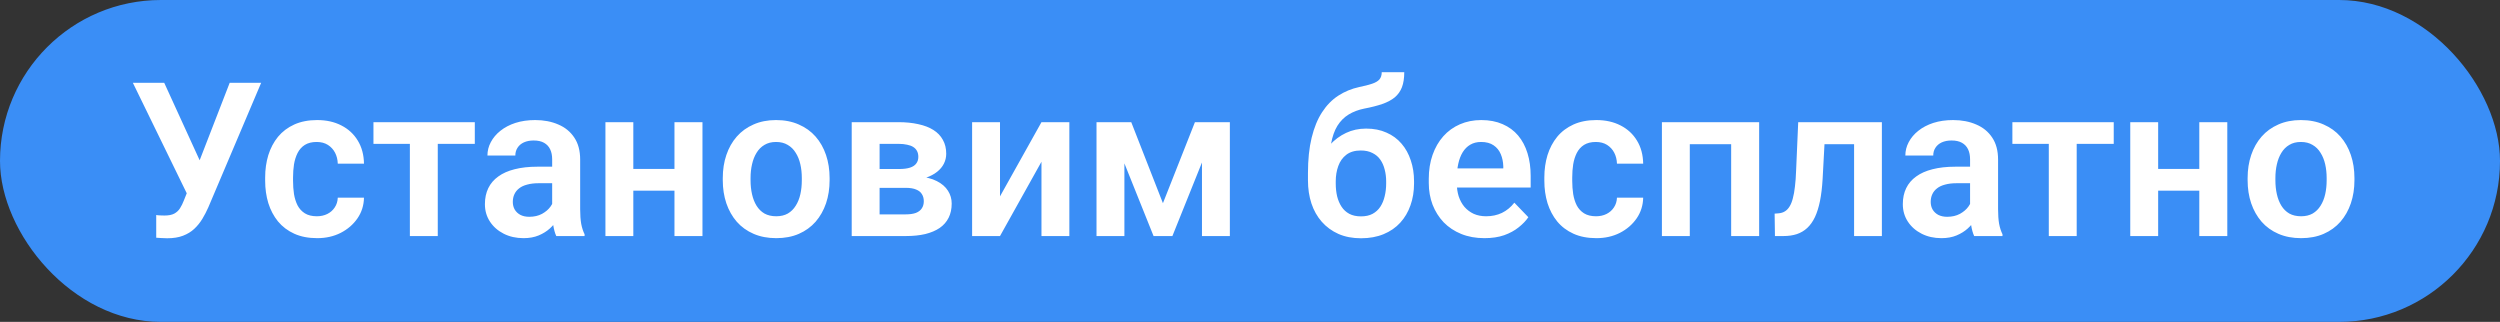
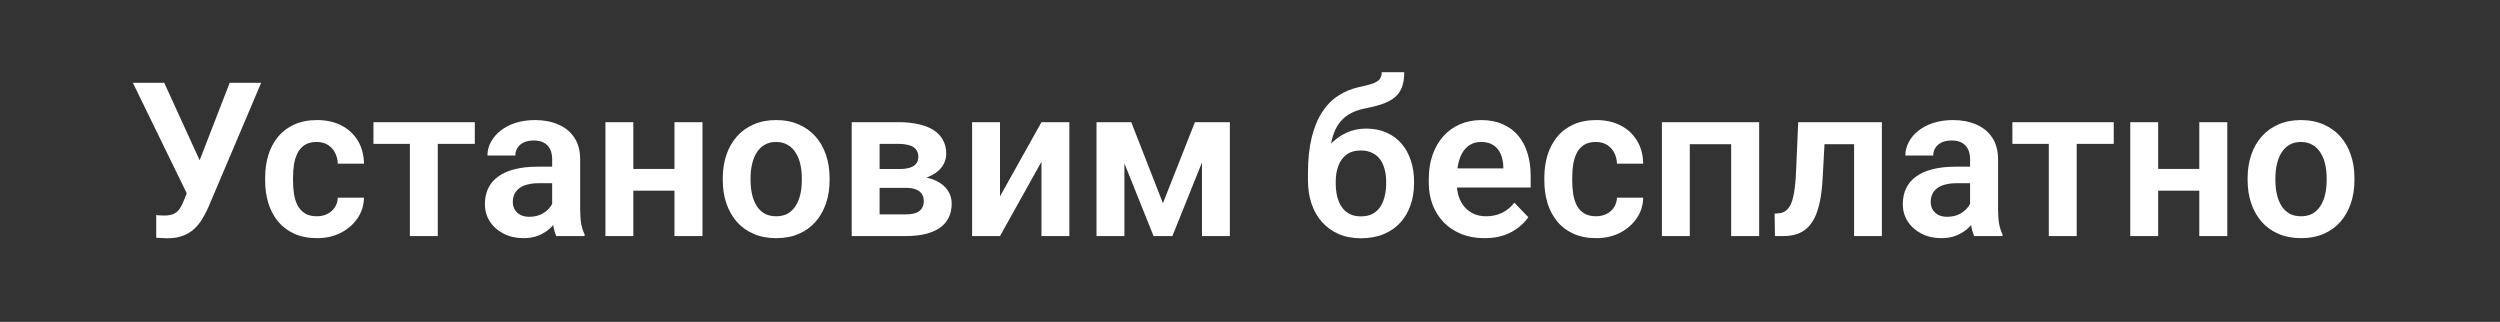
<svg xmlns="http://www.w3.org/2000/svg" width="233" height="30" viewBox="0 0 233 30" fill="none">
  <rect x="0" y="0" width="233" height="30" fill="#333333" stroke="none" />
-   <rect width="233" height="30" rx="15" fill="#3A8EF6" />
  <path d="M17.836 16.929L21.407 7.718H24.34L19.416 19.322C19.252 19.695 19.066 20.055 18.857 20.401C18.647 20.748 18.396 21.058 18.101 21.333C17.814 21.601 17.464 21.814 17.052 21.971C16.646 22.128 16.156 22.206 15.58 22.206C15.43 22.206 15.25 22.2 15.041 22.186C14.832 22.18 14.671 22.17 14.56 22.157V20.038C14.639 20.058 14.766 20.071 14.943 20.077C15.126 20.084 15.257 20.087 15.335 20.087C15.714 20.087 16.015 20.028 16.238 19.911C16.466 19.786 16.646 19.62 16.777 19.41C16.914 19.195 17.035 18.949 17.14 18.675L17.836 16.929ZM15.306 7.718L18.729 15.202L19.533 18.116L17.483 18.174L12.383 7.718H15.306ZM29.529 20.156C29.895 20.156 30.222 20.084 30.51 19.94C30.798 19.796 31.026 19.593 31.197 19.332C31.373 19.07 31.468 18.766 31.481 18.42H33.923C33.91 19.139 33.708 19.783 33.315 20.352C32.923 20.921 32.4 21.372 31.746 21.706C31.098 22.033 30.372 22.196 29.568 22.196C28.751 22.196 28.038 22.059 27.43 21.784C26.822 21.509 26.315 21.127 25.909 20.637C25.511 20.146 25.21 19.577 25.007 18.93C24.811 18.282 24.713 17.589 24.713 16.85V16.536C24.713 15.797 24.811 15.104 25.007 14.457C25.21 13.809 25.511 13.24 25.909 12.75C26.315 12.259 26.822 11.877 27.43 11.602C28.038 11.328 28.747 11.19 29.558 11.19C30.415 11.19 31.167 11.357 31.814 11.691C32.468 12.024 32.978 12.495 33.345 13.103C33.717 13.711 33.91 14.427 33.923 15.251H31.481C31.468 14.872 31.383 14.532 31.226 14.231C31.069 13.93 30.847 13.688 30.559 13.505C30.271 13.322 29.921 13.231 29.509 13.231C29.071 13.231 28.705 13.322 28.411 13.505C28.123 13.688 27.897 13.94 27.734 14.261C27.577 14.575 27.466 14.928 27.4 15.32C27.341 15.706 27.312 16.111 27.312 16.536V16.85C27.312 17.282 27.341 17.694 27.4 18.086C27.466 18.479 27.577 18.832 27.734 19.145C27.897 19.453 28.123 19.698 28.411 19.881C28.705 20.064 29.078 20.156 29.529 20.156ZM40.8 11.386V22H38.2V11.386H40.8ZM44.252 11.386V13.407H34.806V11.386H44.252ZM51.462 19.744V14.849C51.462 14.489 51.4 14.179 51.276 13.917C51.151 13.656 50.962 13.453 50.707 13.309C50.452 13.165 50.128 13.093 49.736 13.093C49.389 13.093 49.085 13.152 48.824 13.27C48.569 13.388 48.372 13.554 48.235 13.77C48.098 13.979 48.029 14.221 48.029 14.496H45.429C45.429 14.058 45.534 13.643 45.743 13.25C45.953 12.851 46.25 12.498 46.636 12.191C47.028 11.877 47.496 11.632 48.039 11.455C48.588 11.279 49.203 11.19 49.883 11.19C50.687 11.19 51.403 11.328 52.031 11.602C52.665 11.87 53.162 12.276 53.522 12.819C53.888 13.361 54.071 14.045 54.071 14.869V19.499C54.071 20.028 54.104 20.483 54.169 20.862C54.241 21.235 54.346 21.559 54.483 21.833V22H51.845C51.721 21.732 51.626 21.392 51.56 20.98C51.495 20.561 51.462 20.149 51.462 19.744ZM51.825 15.536L51.845 17.076H50.207C49.801 17.076 49.445 17.118 49.137 17.203C48.83 17.282 48.578 17.399 48.382 17.556C48.186 17.707 48.039 17.89 47.941 18.106C47.843 18.315 47.794 18.554 47.794 18.822C47.794 19.083 47.852 19.319 47.97 19.528C48.094 19.737 48.271 19.904 48.5 20.028C48.735 20.146 49.01 20.205 49.324 20.205C49.782 20.205 50.18 20.113 50.52 19.93C50.861 19.741 51.125 19.512 51.315 19.244C51.505 18.976 51.606 18.721 51.619 18.479L52.365 19.597C52.273 19.865 52.136 20.149 51.953 20.45C51.77 20.751 51.534 21.032 51.246 21.294C50.959 21.555 50.612 21.771 50.207 21.941C49.801 22.111 49.33 22.196 48.794 22.196C48.107 22.196 47.493 22.059 46.95 21.784C46.407 21.509 45.979 21.134 45.665 20.656C45.351 20.179 45.194 19.636 45.194 19.028C45.194 18.465 45.299 17.968 45.508 17.537C45.717 17.105 46.028 16.742 46.44 16.448C46.852 16.147 47.362 15.922 47.97 15.771C48.585 15.614 49.288 15.536 50.079 15.536H51.825ZM63.655 15.742V17.772H58.211V15.742H63.655ZM59.025 11.386V22H56.426V11.386H59.025ZM65.47 11.386V22H62.86V11.386H65.47ZM67.363 16.801V16.595C67.363 15.817 67.474 15.101 67.696 14.447C67.919 13.787 68.242 13.214 68.667 12.73C69.093 12.246 69.612 11.87 70.227 11.602C70.842 11.328 71.541 11.19 72.326 11.19C73.124 11.19 73.83 11.328 74.445 11.602C75.066 11.87 75.589 12.246 76.014 12.73C76.439 13.214 76.763 13.787 76.986 14.447C77.208 15.101 77.319 15.817 77.319 16.595V16.801C77.319 17.573 77.208 18.289 76.986 18.949C76.763 19.603 76.439 20.175 76.014 20.666C75.589 21.15 75.07 21.526 74.455 21.794C73.84 22.062 73.137 22.196 72.346 22.196C71.561 22.196 70.858 22.062 70.237 21.794C69.616 21.526 69.093 21.15 68.667 20.666C68.242 20.175 67.919 19.603 67.696 18.949C67.474 18.289 67.363 17.573 67.363 16.801ZM69.952 16.595V16.801C69.952 17.265 69.998 17.7 70.09 18.106C70.181 18.511 70.322 18.868 70.511 19.175C70.701 19.482 70.946 19.724 71.247 19.901C71.555 20.071 71.921 20.156 72.346 20.156C72.764 20.156 73.124 20.071 73.425 19.901C73.726 19.724 73.971 19.482 74.16 19.175C74.357 18.868 74.501 18.511 74.592 18.106C74.684 17.7 74.729 17.265 74.729 16.801V16.595C74.729 16.137 74.684 15.709 74.592 15.31C74.501 14.905 74.357 14.548 74.16 14.241C73.971 13.927 73.722 13.682 73.415 13.505C73.114 13.322 72.751 13.231 72.326 13.231C71.908 13.231 71.548 13.322 71.247 13.505C70.946 13.682 70.701 13.927 70.511 14.241C70.322 14.548 70.181 14.905 70.09 15.31C69.998 15.709 69.952 16.137 69.952 16.595ZM84.421 17.507H81.056L81.037 15.752H83.803C84.215 15.752 84.552 15.709 84.813 15.624C85.075 15.539 85.268 15.412 85.392 15.242C85.523 15.072 85.588 14.866 85.588 14.623C85.588 14.414 85.549 14.234 85.471 14.084C85.392 13.927 85.274 13.8 85.117 13.701C84.967 13.603 84.774 13.531 84.539 13.486C84.31 13.433 84.042 13.407 83.734 13.407H81.978V22H79.379V11.386H83.734C84.421 11.386 85.039 11.449 85.588 11.573C86.138 11.691 86.605 11.87 86.991 12.112C87.377 12.354 87.671 12.662 87.874 13.034C88.083 13.401 88.188 13.832 88.188 14.329C88.188 14.656 88.116 14.964 87.972 15.251C87.828 15.539 87.615 15.794 87.334 16.016C87.053 16.239 86.706 16.422 86.294 16.566C85.882 16.703 85.412 16.788 84.882 16.821L84.421 17.507ZM84.421 22H80.36L81.321 19.979H84.421C84.8 19.979 85.114 19.933 85.363 19.842C85.611 19.744 85.794 19.603 85.912 19.42C86.036 19.237 86.098 19.015 86.098 18.753C86.098 18.498 86.039 18.279 85.922 18.096C85.811 17.906 85.631 17.762 85.382 17.664C85.14 17.56 84.82 17.507 84.421 17.507H81.743L81.763 15.752H84.872L85.559 16.448C86.265 16.494 86.85 16.638 87.315 16.88C87.779 17.115 88.126 17.416 88.354 17.782C88.583 18.142 88.698 18.537 88.698 18.969C88.698 19.473 88.603 19.914 88.413 20.293C88.224 20.672 87.946 20.99 87.579 21.245C87.213 21.493 86.765 21.683 86.236 21.814C85.706 21.938 85.101 22 84.421 22ZM93.2 18.302L97.065 11.386H99.664V22H97.065V15.075L93.2 22H90.601V11.386H93.2V18.302ZM108.385 18.939L111.367 11.386H113.534L109.267 22H107.512L103.254 11.386H105.432L108.385 18.939ZM104.794 11.386V22H102.195V11.386H104.794ZM112.024 22V11.386H114.623V22H112.024ZM128.778 6.727H130.877C130.877 7.283 130.805 7.751 130.661 8.13C130.517 8.503 130.295 8.817 129.994 9.072C129.693 9.32 129.307 9.526 128.837 9.69C128.366 9.853 127.803 9.997 127.149 10.121C126.6 10.232 126.116 10.415 125.698 10.67C125.279 10.925 124.929 11.275 124.648 11.72C124.373 12.165 124.174 12.73 124.05 13.417C123.926 14.104 123.886 14.931 123.932 15.899V16.468L121.902 16.703V16.134C121.902 14.872 122.016 13.773 122.245 12.838C122.474 11.897 122.797 11.105 123.216 10.464C123.635 9.817 124.135 9.304 124.717 8.924C125.305 8.539 125.963 8.267 126.688 8.11C127.172 8.012 127.568 7.911 127.875 7.806C128.189 7.702 128.418 7.567 128.562 7.404C128.706 7.234 128.778 7.008 128.778 6.727ZM127.326 11.985C128.039 11.985 128.67 12.109 129.219 12.358C129.775 12.6 130.243 12.943 130.622 13.388C131.001 13.826 131.289 14.346 131.485 14.947C131.688 15.542 131.789 16.193 131.789 16.899V17.105C131.789 17.838 131.678 18.515 131.456 19.136C131.24 19.757 130.923 20.297 130.504 20.754C130.086 21.212 129.569 21.568 128.954 21.823C128.34 22.078 127.637 22.206 126.845 22.206C126.061 22.206 125.361 22.072 124.746 21.804C124.132 21.529 123.612 21.15 123.187 20.666C122.762 20.182 122.441 19.613 122.225 18.959C122.009 18.299 121.902 17.579 121.902 16.801V16.595C121.895 16.464 121.938 16.34 122.029 16.222C122.121 16.105 122.229 15.974 122.353 15.83C122.484 15.686 122.601 15.513 122.706 15.31C123.066 14.617 123.471 14.022 123.922 13.525C124.38 13.028 124.89 12.649 125.453 12.387C126.015 12.119 126.639 11.985 127.326 11.985ZM126.826 14.025C126.27 14.025 125.819 14.159 125.472 14.427C125.132 14.689 124.884 15.039 124.727 15.477C124.57 15.909 124.491 16.383 124.491 16.899V17.105C124.491 17.524 124.534 17.919 124.619 18.292C124.71 18.658 124.848 18.982 125.031 19.263C125.214 19.544 125.456 19.767 125.757 19.93C126.057 20.087 126.42 20.166 126.845 20.166C127.27 20.166 127.63 20.087 127.924 19.93C128.225 19.767 128.467 19.544 128.65 19.263C128.833 18.982 128.967 18.658 129.052 18.292C129.144 17.919 129.19 17.524 129.19 17.105V16.899C129.19 16.513 129.144 16.147 129.052 15.801C128.967 15.454 128.833 15.15 128.65 14.888C128.467 14.62 128.222 14.411 127.915 14.261C127.614 14.104 127.251 14.025 126.826 14.025ZM138.352 22.196C137.547 22.196 136.825 22.065 136.184 21.804C135.543 21.542 134.997 21.179 134.546 20.715C134.101 20.244 133.758 19.698 133.516 19.077C133.28 18.449 133.162 17.776 133.162 17.056V16.664C133.162 15.846 133.28 15.104 133.516 14.437C133.751 13.764 134.085 13.185 134.516 12.701C134.948 12.217 135.464 11.844 136.066 11.583C136.668 11.321 137.331 11.19 138.057 11.19C138.809 11.19 139.473 11.318 140.049 11.573C140.624 11.821 141.105 12.175 141.49 12.632C141.876 13.09 142.167 13.639 142.363 14.28C142.56 14.915 142.658 15.617 142.658 16.389V17.478H134.34V15.693H140.107V15.496C140.094 15.085 140.016 14.709 139.872 14.368C139.728 14.022 139.506 13.747 139.205 13.544C138.904 13.335 138.515 13.231 138.038 13.231C137.652 13.231 137.315 13.316 137.027 13.486C136.746 13.649 136.511 13.885 136.321 14.192C136.138 14.493 136.001 14.852 135.909 15.271C135.817 15.69 135.772 16.154 135.772 16.664V17.056C135.772 17.501 135.831 17.913 135.948 18.292C136.073 18.671 136.252 19.002 136.488 19.283C136.73 19.558 137.017 19.773 137.351 19.93C137.691 20.081 138.077 20.156 138.508 20.156C139.051 20.156 139.542 20.051 139.98 19.842C140.425 19.626 140.81 19.309 141.137 18.89L142.442 20.244C142.22 20.571 141.919 20.885 141.539 21.186C141.167 21.487 140.716 21.732 140.186 21.922C139.656 22.105 139.045 22.196 138.352 22.196ZM148.749 20.156C149.115 20.156 149.442 20.084 149.73 19.94C150.018 19.796 150.247 19.593 150.417 19.332C150.593 19.07 150.688 18.766 150.701 18.42H153.144C153.131 19.139 152.928 19.783 152.536 20.352C152.143 20.921 151.62 21.372 150.966 21.706C150.319 22.033 149.593 22.196 148.788 22.196C147.971 22.196 147.258 22.059 146.65 21.784C146.042 21.509 145.535 21.127 145.13 20.637C144.731 20.146 144.43 19.577 144.227 18.93C144.031 18.282 143.933 17.589 143.933 16.85V16.536C143.933 15.797 144.031 15.104 144.227 14.457C144.43 13.809 144.731 13.24 145.13 12.75C145.535 12.259 146.042 11.877 146.65 11.602C147.258 11.328 147.968 11.19 148.779 11.19C149.635 11.19 150.387 11.357 151.035 11.691C151.689 12.024 152.199 12.495 152.565 13.103C152.938 13.711 153.131 14.427 153.144 15.251H150.701C150.688 14.872 150.603 14.532 150.446 14.231C150.289 13.93 150.067 13.688 149.779 13.505C149.491 13.322 149.142 13.231 148.73 13.231C148.291 13.231 147.925 13.322 147.631 13.505C147.343 13.688 147.118 13.94 146.954 14.261C146.797 14.575 146.686 14.928 146.621 15.32C146.562 15.706 146.532 16.111 146.532 16.536V16.85C146.532 17.282 146.562 17.694 146.621 18.086C146.686 18.479 146.797 18.832 146.954 19.145C147.118 19.453 147.343 19.698 147.631 19.881C147.925 20.064 148.298 20.156 148.749 20.156ZM161.992 11.386V13.437H156.803V11.386H161.992ZM157.489 11.386V22H154.89V11.386H157.489ZM163.953 11.386V22H161.344V11.386H163.953ZM173.439 11.386V13.437H168.24V11.386H173.439ZM175.391 11.386V22H172.801V11.386H175.391ZM167.593 11.386H170.153L169.868 16.683C169.823 17.462 169.741 18.145 169.623 18.734C169.505 19.316 169.348 19.816 169.152 20.234C168.956 20.646 168.717 20.983 168.436 21.245C168.155 21.506 167.828 21.699 167.455 21.823C167.089 21.941 166.677 22 166.219 22H165.425L165.395 19.911L165.768 19.881C165.997 19.862 166.193 19.799 166.357 19.695C166.527 19.59 166.67 19.44 166.788 19.244C166.912 19.047 167.014 18.796 167.092 18.488C167.177 18.174 167.243 17.808 167.288 17.39C167.341 16.965 167.377 16.474 167.396 15.918L167.593 11.386ZM183.611 19.744V14.849C183.611 14.489 183.549 14.179 183.425 13.917C183.3 13.656 183.111 13.453 182.856 13.309C182.601 13.165 182.277 13.093 181.884 13.093C181.538 13.093 181.234 13.152 180.972 13.27C180.717 13.388 180.521 13.554 180.384 13.77C180.246 13.979 180.178 14.221 180.178 14.496H177.578C177.578 14.058 177.683 13.643 177.892 13.25C178.101 12.851 178.399 12.498 178.785 12.191C179.177 11.877 179.645 11.632 180.187 11.455C180.737 11.279 181.352 11.19 182.032 11.19C182.836 11.19 183.552 11.328 184.18 11.602C184.814 11.87 185.311 12.276 185.671 12.819C186.037 13.361 186.22 14.045 186.22 14.869V19.499C186.22 20.028 186.253 20.483 186.318 20.862C186.39 21.235 186.495 21.559 186.632 21.833V22H183.993C183.869 21.732 183.774 21.392 183.709 20.98C183.644 20.561 183.611 20.149 183.611 19.744ZM183.974 15.536L183.993 17.076H182.355C181.95 17.076 181.593 17.118 181.286 17.203C180.979 17.282 180.727 17.399 180.531 17.556C180.335 17.707 180.187 17.89 180.089 18.106C179.991 18.315 179.942 18.554 179.942 18.822C179.942 19.083 180.001 19.319 180.119 19.528C180.243 19.737 180.42 19.904 180.649 20.028C180.884 20.146 181.159 20.205 181.472 20.205C181.93 20.205 182.329 20.113 182.669 19.93C183.009 19.741 183.274 19.512 183.464 19.244C183.653 18.976 183.755 18.721 183.768 18.479L184.513 19.597C184.422 19.865 184.284 20.149 184.101 20.45C183.918 20.751 183.683 21.032 183.395 21.294C183.107 21.555 182.761 21.771 182.355 21.941C181.95 22.111 181.479 22.196 180.943 22.196C180.256 22.196 179.641 22.059 179.099 21.784C178.556 21.509 178.128 21.134 177.814 20.656C177.5 20.179 177.343 19.636 177.343 19.028C177.343 18.465 177.447 17.968 177.657 17.537C177.866 17.105 178.177 16.742 178.589 16.448C179.001 16.147 179.511 15.922 180.119 15.771C180.734 15.614 181.437 15.536 182.228 15.536H183.974ZM193.548 11.386V22H190.948V11.386H193.548ZM197 11.386V13.407H187.554V11.386H197ZM205.77 15.742V17.772H200.326V15.742H205.77ZM201.14 11.386V22H198.54V11.386H201.14ZM207.584 11.386V22H204.975V11.386H207.584ZM209.478 16.801V16.595C209.478 15.817 209.589 15.101 209.811 14.447C210.033 13.787 210.357 13.214 210.782 12.73C211.207 12.246 211.727 11.87 212.342 11.602C212.957 11.328 213.656 11.19 214.441 11.19C215.239 11.19 215.945 11.328 216.56 11.602C217.181 11.87 217.704 12.246 218.129 12.73C218.554 13.214 218.878 13.787 219.1 14.447C219.323 15.101 219.434 15.817 219.434 16.595V16.801C219.434 17.573 219.323 18.289 219.1 18.949C218.878 19.603 218.554 20.175 218.129 20.666C217.704 21.15 217.184 21.526 216.57 21.794C215.955 22.062 215.252 22.196 214.461 22.196C213.676 22.196 212.973 22.062 212.352 21.794C211.73 21.526 211.207 21.15 210.782 20.666C210.357 20.175 210.033 19.603 209.811 18.949C209.589 18.289 209.478 17.573 209.478 16.801ZM212.067 16.595V16.801C212.067 17.265 212.113 17.7 212.205 18.106C212.296 18.511 212.437 18.868 212.626 19.175C212.816 19.482 213.061 19.724 213.362 19.901C213.669 20.071 214.036 20.156 214.461 20.156C214.879 20.156 215.239 20.071 215.54 19.901C215.84 19.724 216.086 19.482 216.275 19.175C216.472 18.868 216.615 18.511 216.707 18.106C216.798 17.7 216.844 17.265 216.844 16.801V16.595C216.844 16.137 216.798 15.709 216.707 15.31C216.615 14.905 216.472 14.548 216.275 14.241C216.086 13.927 215.837 13.682 215.53 13.505C215.229 13.322 214.866 13.231 214.441 13.231C214.022 13.231 213.663 13.322 213.362 13.505C213.061 13.682 212.816 13.927 212.626 14.241C212.437 14.548 212.296 14.905 212.205 15.31C212.113 15.709 212.067 16.137 212.067 16.595Z" fill="white" />
</svg>